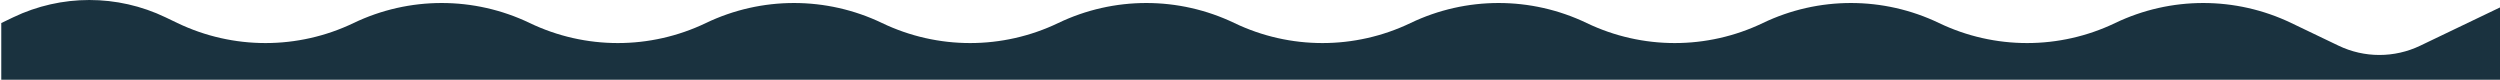
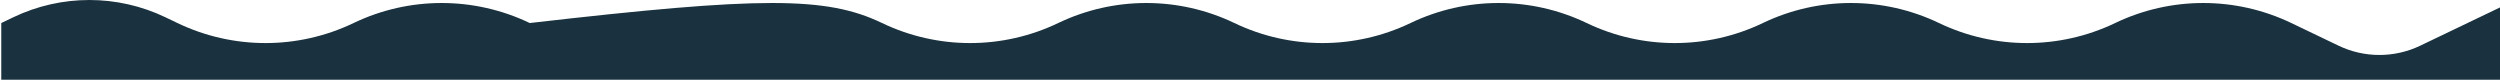
<svg xmlns="http://www.w3.org/2000/svg" width="1440" height="46" viewBox="0 0 1440 46" fill="none">
-   <path d="M95.341 9.976L102.2 13.265C134.274 28.646 171.593 28.646 203.667 13.265C235.74 -2.116 273.06 -2.116 305.133 13.265C337.207 28.646 374.526 28.646 406.6 13.265C438.674 -2.116 475.993 -2.116 508.067 13.265C540.14 28.646 577.46 28.646 609.533 13.265C641.607 -2.116 678.927 -2.116 711 13.265C743.074 28.646 780.393 28.646 812.467 13.265C844.54 -2.116 881.86 -2.116 913.933 13.265C946.007 28.646 983.327 28.646 1015.4 13.265C1047.47 -2.116 1084.79 -2.116 1116.87 13.265C1148.94 28.646 1186.26 28.646 1218.33 13.265C1250.41 -2.116 1287.73 -2.116 1319.8 13.265L1347.01 26.312C1361.88 33.445 1379.19 33.445 1394.06 26.312L1440.46 4.062V45.936H0.733V13.265L7.592 9.976C35.33 -3.325 67.604 -3.325 95.341 9.976Z" fill="#1A323F" />
+   <path d="M95.341 9.976L102.2 13.265C134.274 28.646 171.593 28.646 203.667 13.265C235.74 -2.116 273.06 -2.116 305.133 13.265C438.674 -2.116 475.993 -2.116 508.067 13.265C540.14 28.646 577.46 28.646 609.533 13.265C641.607 -2.116 678.927 -2.116 711 13.265C743.074 28.646 780.393 28.646 812.467 13.265C844.54 -2.116 881.86 -2.116 913.933 13.265C946.007 28.646 983.327 28.646 1015.4 13.265C1047.47 -2.116 1084.79 -2.116 1116.87 13.265C1148.94 28.646 1186.26 28.646 1218.33 13.265C1250.41 -2.116 1287.73 -2.116 1319.8 13.265L1347.01 26.312C1361.88 33.445 1379.19 33.445 1394.06 26.312L1440.46 4.062V45.936H0.733V13.265L7.592 9.976C35.33 -3.325 67.604 -3.325 95.341 9.976Z" fill="#1A323F" />
</svg>